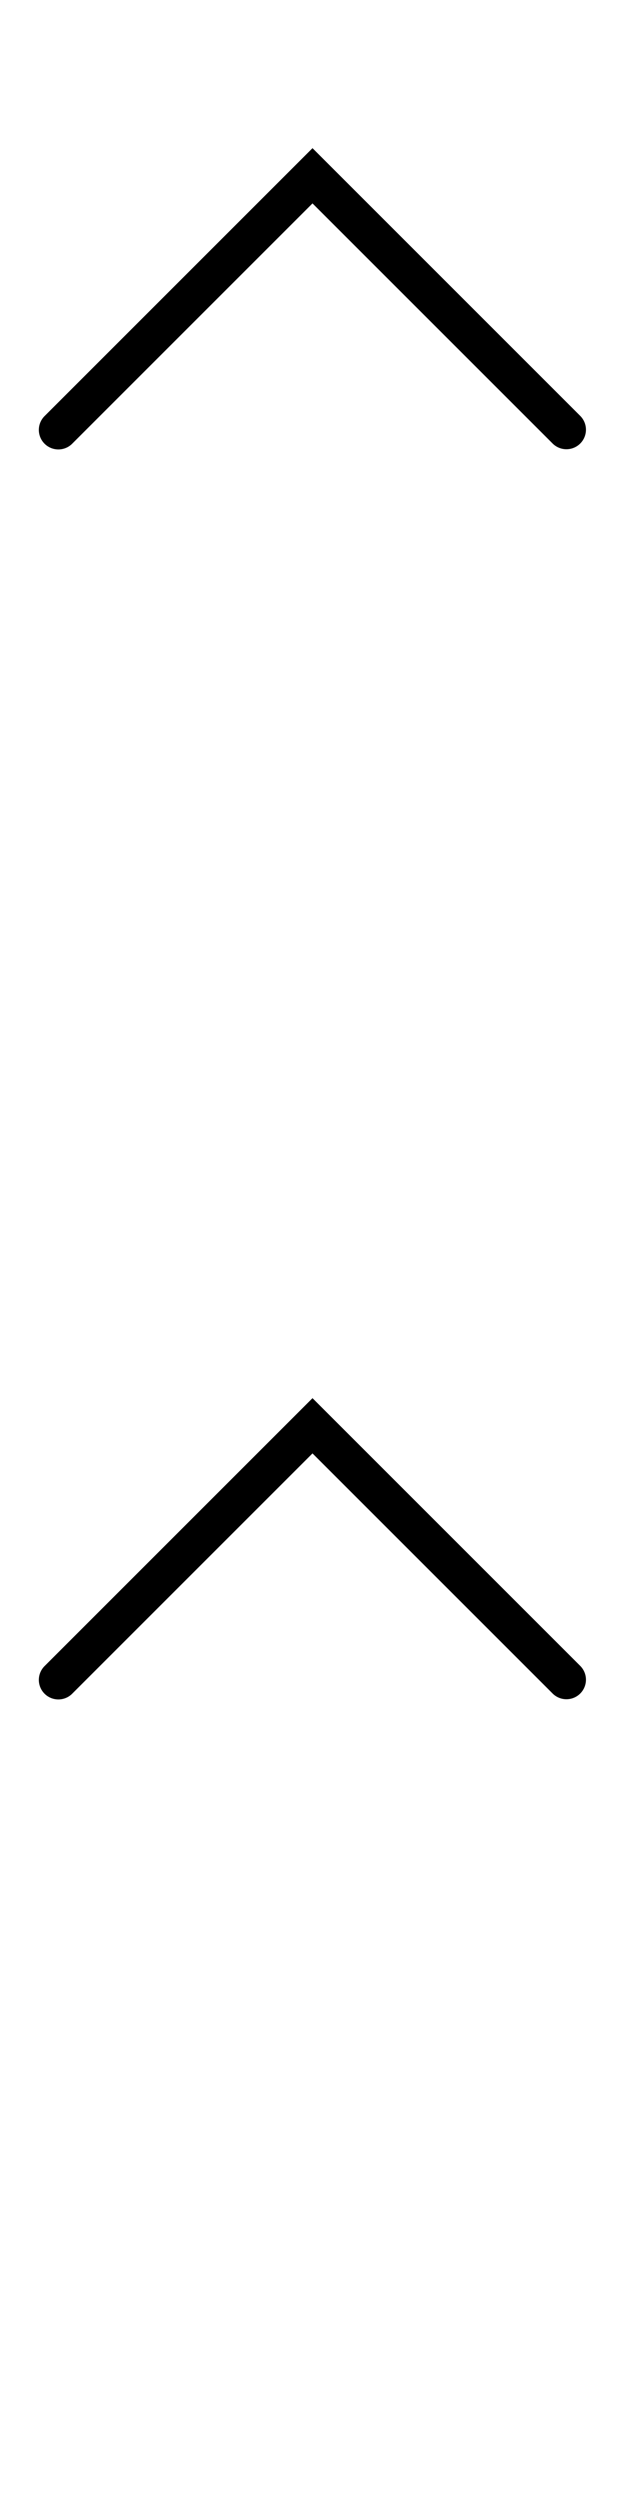
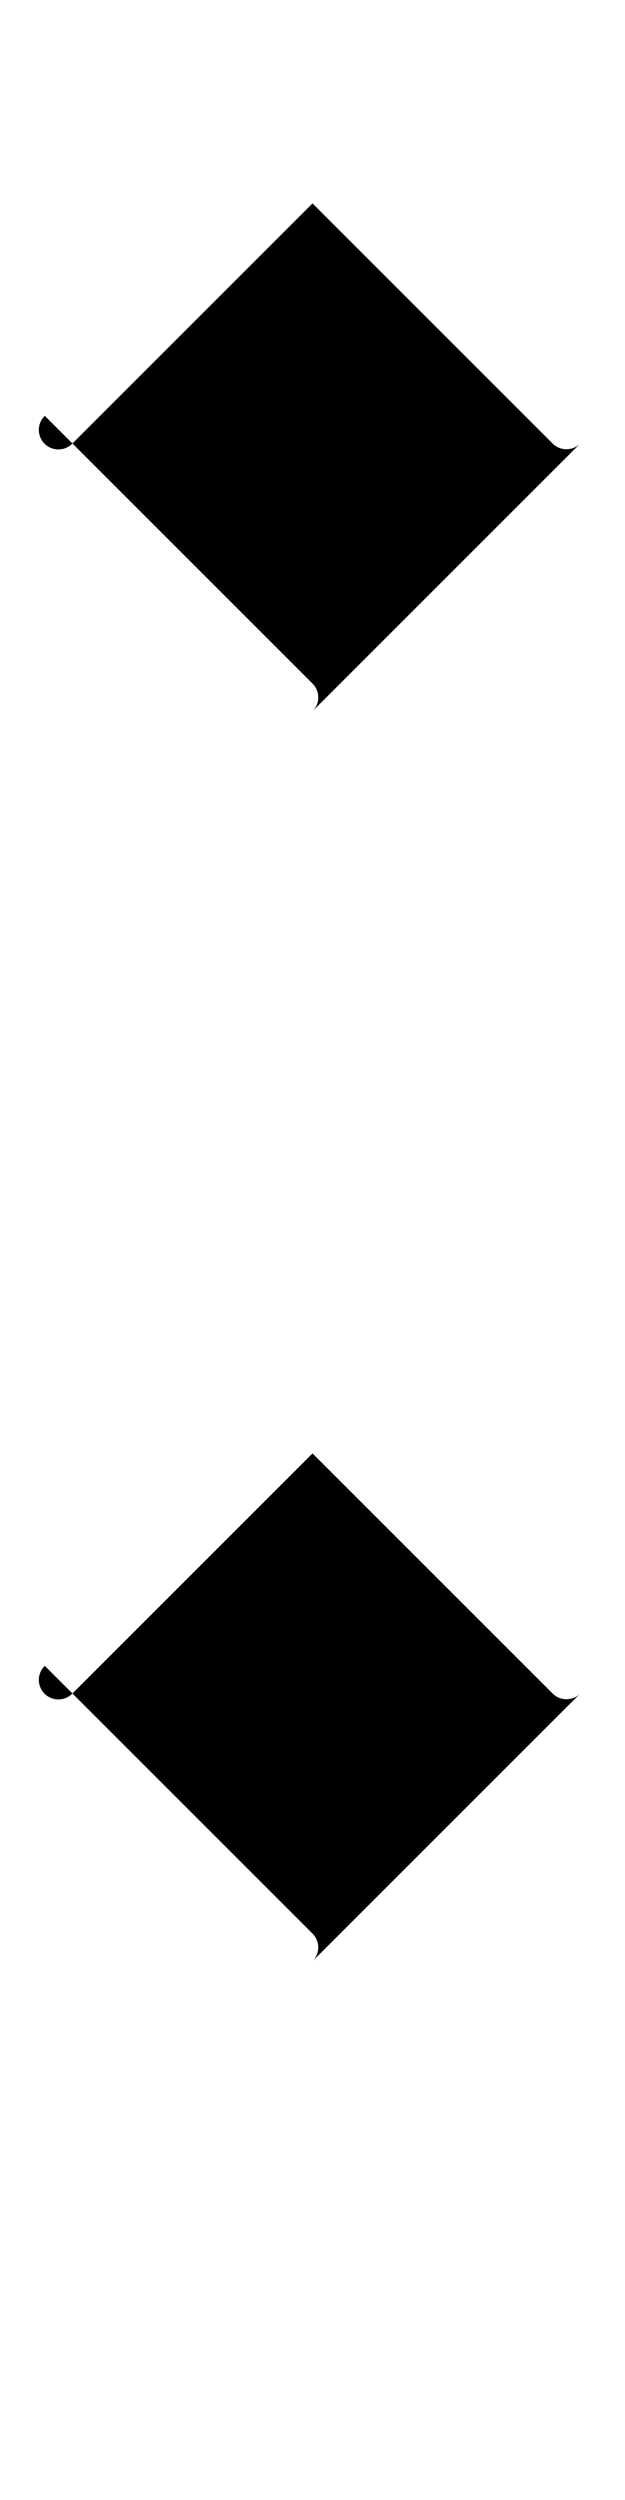
<svg xmlns="http://www.w3.org/2000/svg" width="16" height="64">
  <style>#filled:not(:target){display:none}#filled:target + #default{display:none}</style>
  <defs>
    <symbol id="icon">
-       <path d="M14.854 11.354a.5.5 0 0 1-.707 0L8 5.207l-6.146 6.146a.5.5 0 1 1-.707-.707L8 3.793l6.854 6.854a.5.5 0 0 1 0 .707" />
+       <path d="M14.854 11.354a.5.5 0 0 1-.707 0L8 5.207l-6.146 6.146a.5.5 0 1 1-.707-.707l6.854 6.854a.5.5 0 0 1 0 .707" />
    </symbol>
    <symbol id="icon-filled">
-       <path d="M15.03 11.53a.75.75 0 0 1-1.061 0L8 5.561l-5.97 5.97a.75.75 0 0 1-1.061-1.061L8 3.439l7.03 7.03a.75.75 0 0 1 0 1.061" />
-     </symbol>
+       </symbol>
  </defs>
  <g id="filled">
    <use x="0" y="0" href="#icon-filled" fill="#000000f5" />
    <use x="0" y="16" href="#icon-filled" fill="#fff" />
    <use x="0" y="32" href="#icon-filled" fill="#000000f5" />
    <use x="0" y="48" href="#icon-filled" fill="#fff" />
  </g>
  <g id="default">
    <use x="0" y="0" href="#icon" fill="#000000f5" />
    <use x="0" y="16" href="#icon" fill="#fff" />
    <use x="0" y="32" href="#icon" fill="#000000f5" />
    <use x="0" y="48" href="#icon" fill="#fff" />
  </g>
</svg>